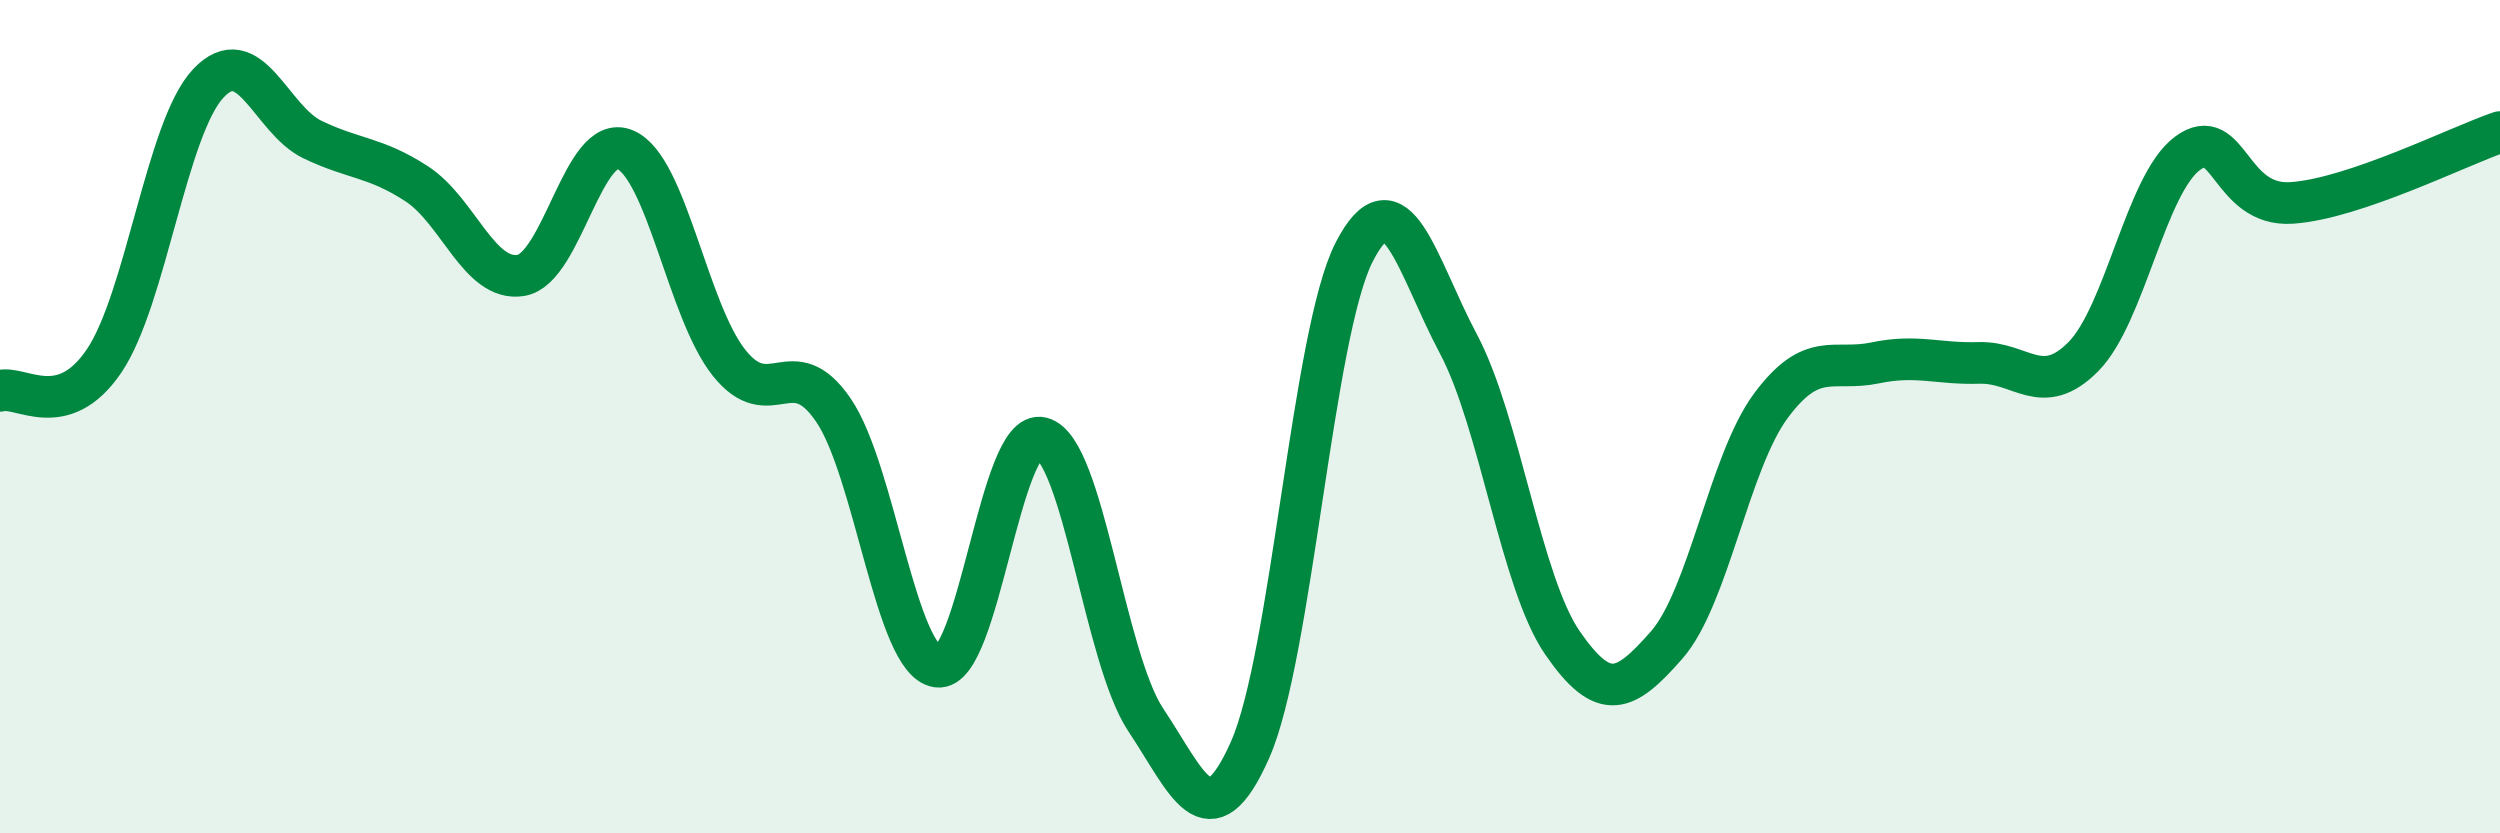
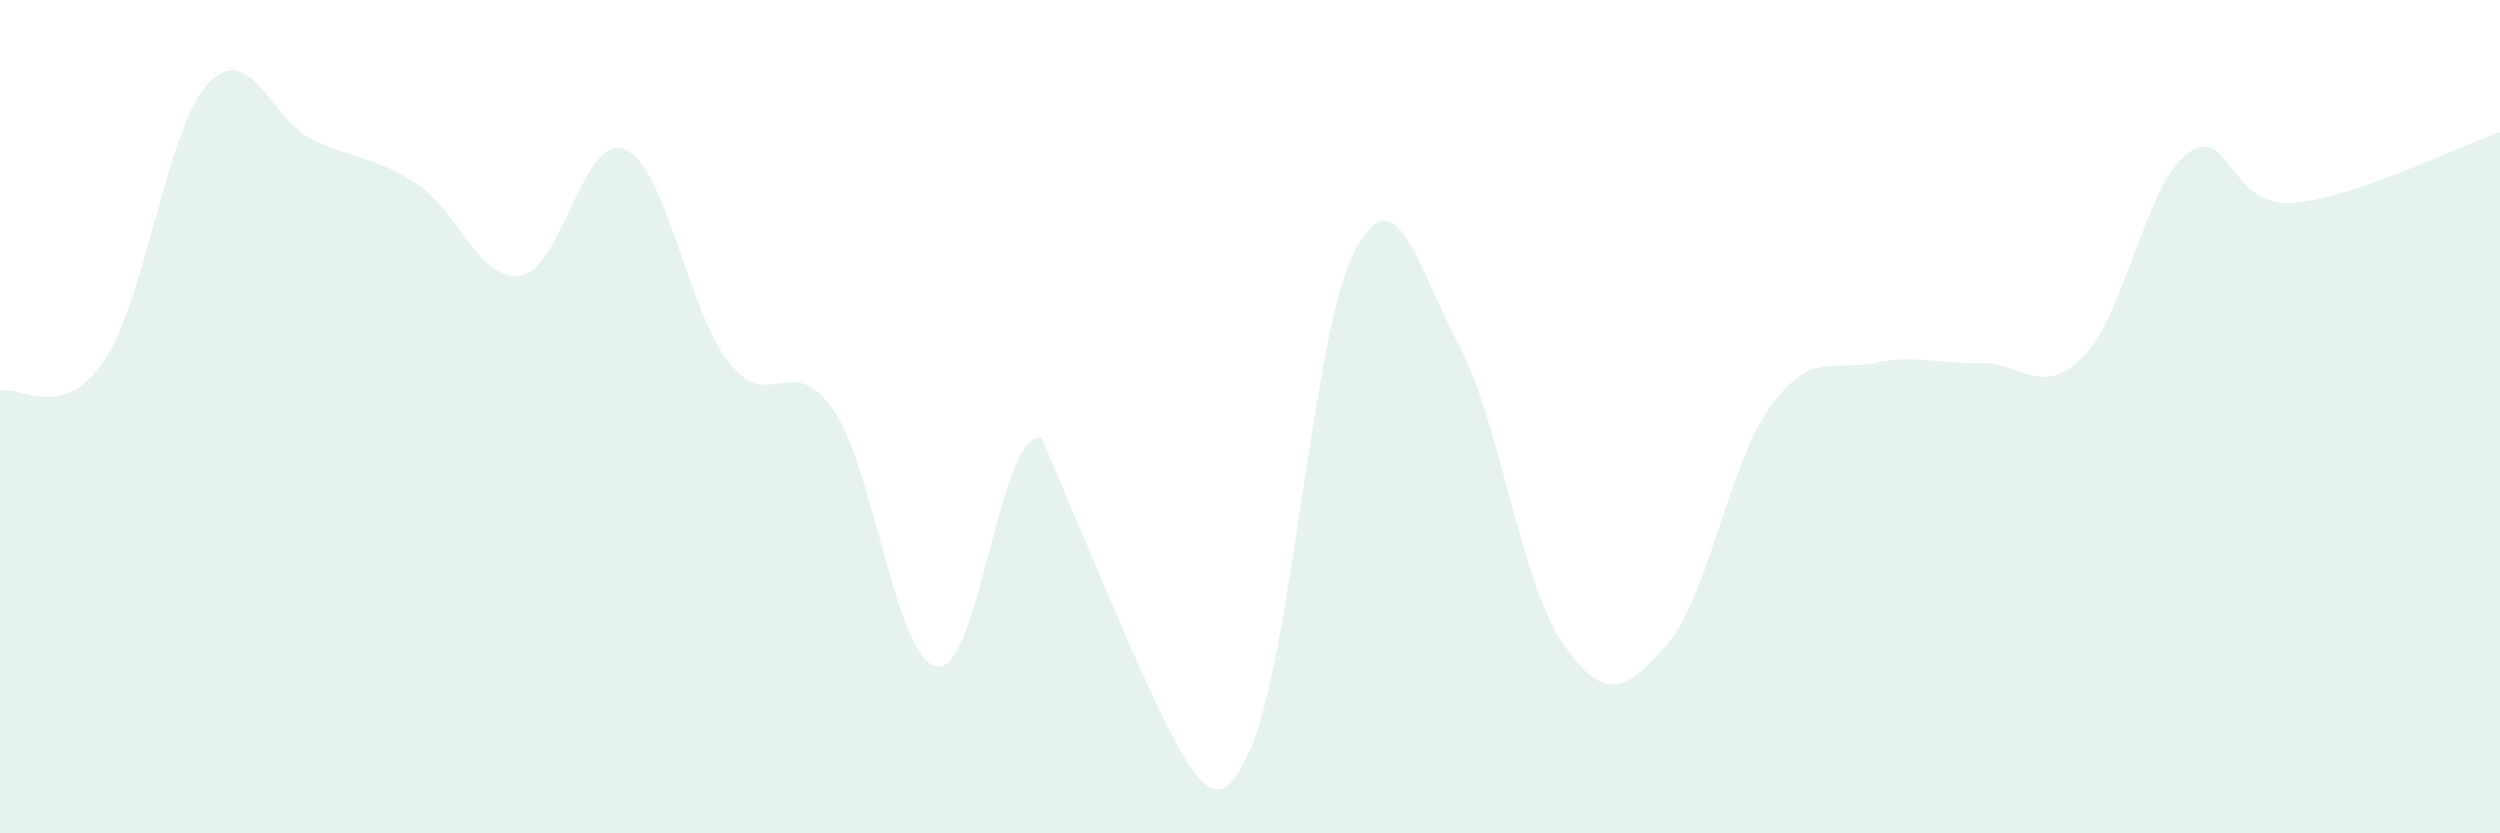
<svg xmlns="http://www.w3.org/2000/svg" width="60" height="20" viewBox="0 0 60 20">
-   <path d="M 0,9.38 C 0.5,9.24 1.5,10.14 2.5,8.66 C 3.5,7.18 4,3.06 5,2 C 6,0.94 6.5,2.87 7.5,3.35 C 8.5,3.83 9,3.76 10,4.41 C 11,5.06 11.5,6.77 12.5,6.61 C 13.5,6.45 14,3.17 15,3.59 C 16,4.01 16.5,7.46 17.5,8.71 C 18.5,9.96 19,8.38 20,9.84 C 21,11.3 21.5,15.87 22.5,16 C 23.5,16.13 24,10.25 25,10.51 C 26,10.77 26.5,15.78 27.5,17.28 C 28.5,18.78 29,20.25 30,18 C 31,15.75 31.5,8 32.5,6.05 C 33.5,4.1 34,6.37 35,8.25 C 36,10.13 36.5,13.98 37.5,15.43 C 38.5,16.88 39,16.62 40,15.48 C 41,14.34 41.5,11.09 42.5,9.74 C 43.5,8.39 44,8.92 45,8.71 C 46,8.5 46.5,8.74 47.5,8.71 C 48.5,8.68 49,9.57 50,8.56 C 51,7.55 51.5,4.42 52.5,3.68 C 53.5,2.94 53.5,4.97 55,4.87 C 56.5,4.77 59,3.51 60,3.17L60 20L0 20Z" fill="#008740" opacity="0.1" stroke-linecap="round" stroke-linejoin="round" />
-   <path d="M 0,9.38 C 0.5,9.24 1.5,10.14 2.5,8.66 C 3.5,7.18 4,3.06 5,2 C 6,0.94 6.5,2.87 7.5,3.35 C 8.5,3.83 9,3.76 10,4.41 C 11,5.06 11.5,6.77 12.5,6.61 C 13.5,6.45 14,3.17 15,3.59 C 16,4.01 16.5,7.46 17.5,8.71 C 18.5,9.96 19,8.38 20,9.84 C 21,11.3 21.5,15.87 22.5,16 C 23.5,16.13 24,10.25 25,10.51 C 26,10.77 26.5,15.78 27.5,17.28 C 28.5,18.78 29,20.25 30,18 C 31,15.75 31.5,8 32.5,6.05 C 33.5,4.1 34,6.37 35,8.25 C 36,10.13 36.5,13.98 37.5,15.43 C 38.5,16.88 39,16.62 40,15.48 C 41,14.34 41.5,11.09 42.5,9.74 C 43.5,8.39 44,8.92 45,8.71 C 46,8.5 46.5,8.74 47.5,8.71 C 48.5,8.68 49,9.57 50,8.56 C 51,7.55 51.5,4.42 52.5,3.68 C 53.5,2.94 53.5,4.97 55,4.87 C 56.5,4.77 59,3.51 60,3.17" stroke="#008740" stroke-width="1" fill="none" stroke-linecap="round" stroke-linejoin="round" />
+   <path d="M 0,9.38 C 0.5,9.24 1.5,10.14 2.5,8.66 C 3.5,7.18 4,3.06 5,2 C 6,0.94 6.5,2.87 7.5,3.35 C 8.5,3.83 9,3.76 10,4.41 C 11,5.06 11.5,6.77 12.5,6.61 C 13.5,6.45 14,3.17 15,3.59 C 16,4.01 16.5,7.46 17.5,8.71 C 18.5,9.96 19,8.38 20,9.84 C 21,11.3 21.5,15.87 22.5,16 C 23.5,16.13 24,10.25 25,10.51 C 28.5,18.78 29,20.25 30,18 C 31,15.75 31.5,8 32.5,6.05 C 33.5,4.1 34,6.37 35,8.25 C 36,10.13 36.5,13.98 37.5,15.43 C 38.5,16.88 39,16.62 40,15.48 C 41,14.34 41.5,11.09 42.5,9.74 C 43.5,8.39 44,8.92 45,8.71 C 46,8.5 46.5,8.74 47.5,8.71 C 48.5,8.68 49,9.57 50,8.56 C 51,7.55 51.5,4.42 52.5,3.68 C 53.5,2.94 53.5,4.97 55,4.87 C 56.5,4.77 59,3.51 60,3.17L60 20L0 20Z" fill="#008740" opacity="0.1" stroke-linecap="round" stroke-linejoin="round" />
</svg>